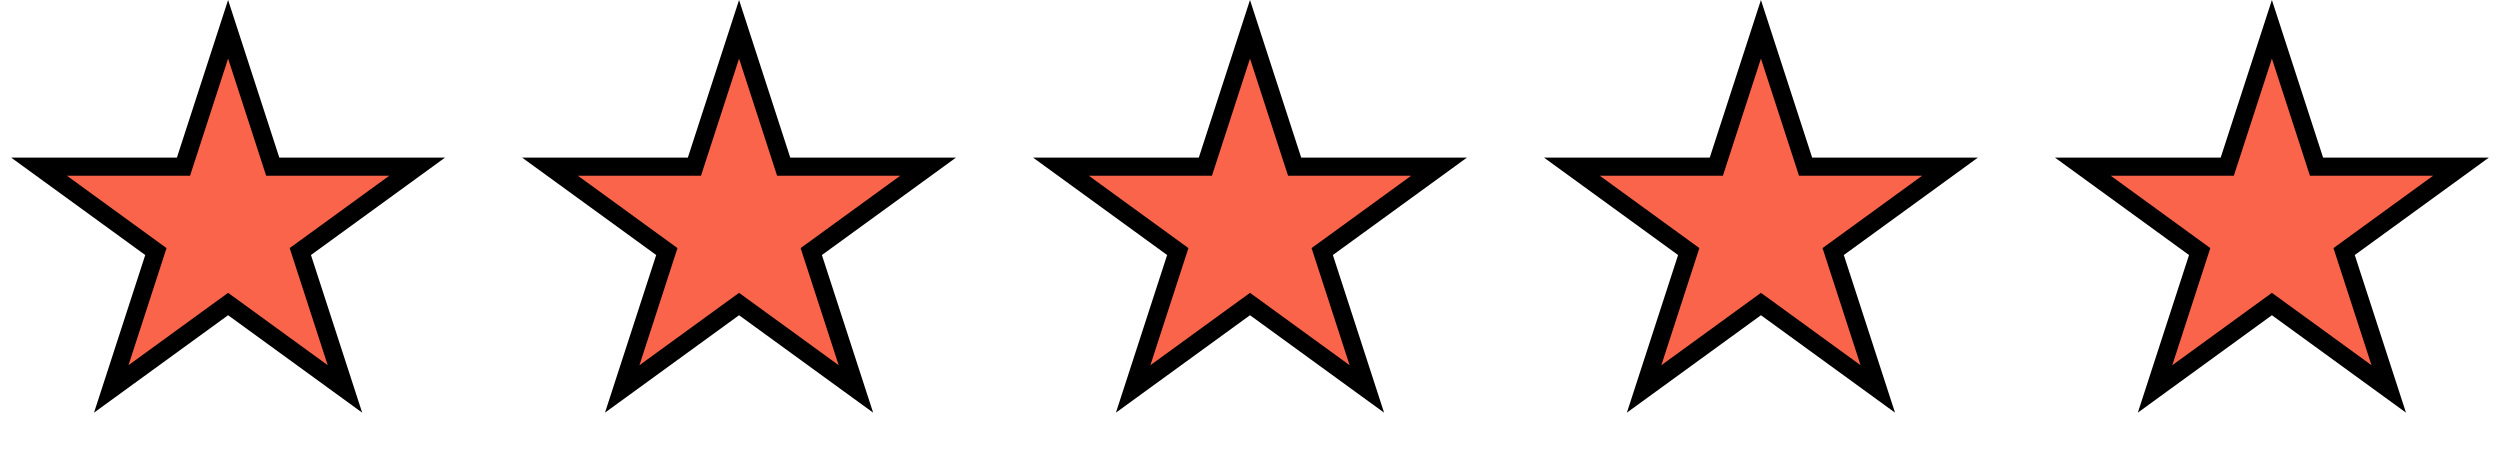
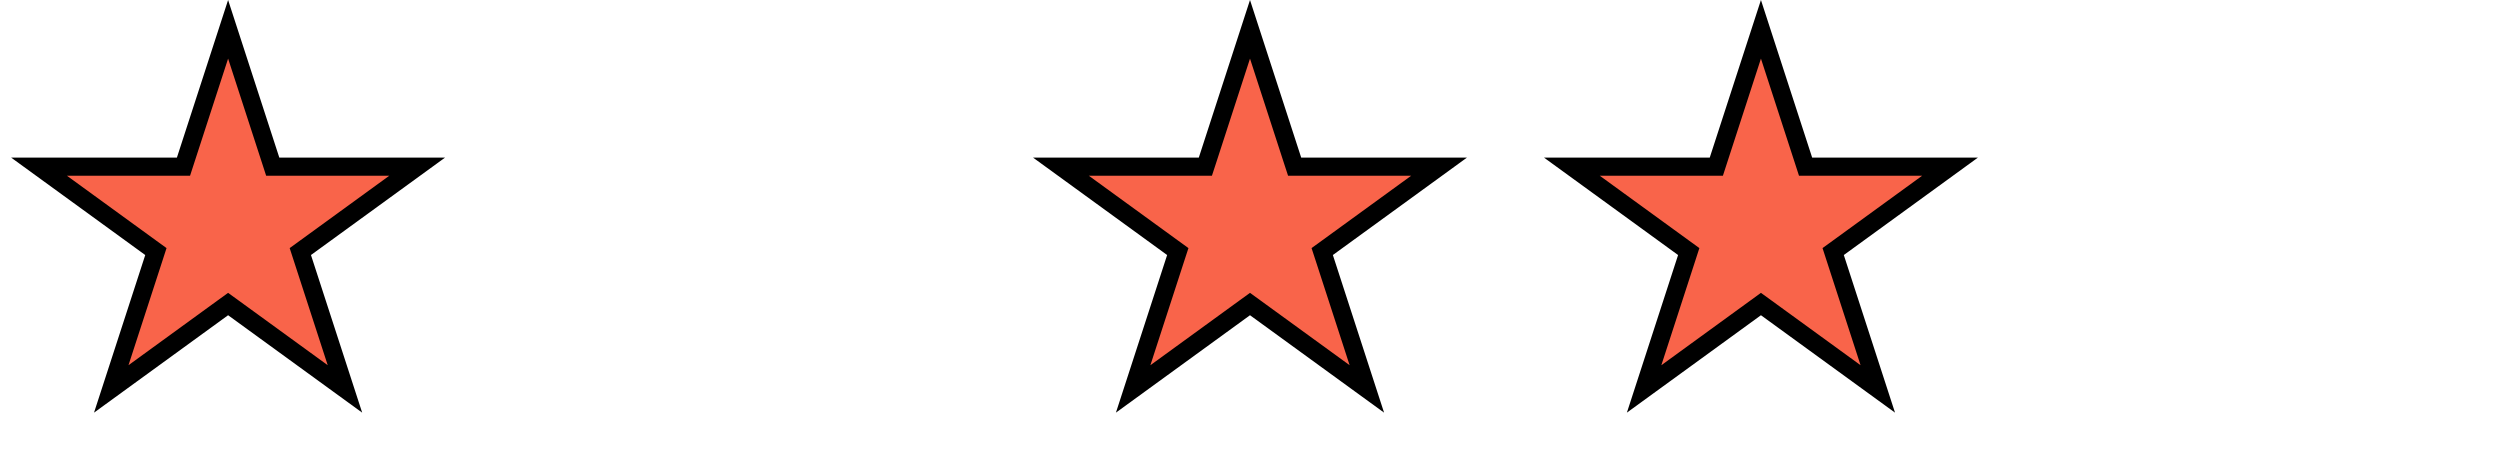
<svg xmlns="http://www.w3.org/2000/svg" width="138" height="26" viewBox="0 0 138 26" fill="none">
  <path d="M12.591 1.618L14.943 8.855L15.055 9.2H15.418H23.027L16.871 13.673L16.578 13.886L16.69 14.232L19.041 21.469L12.885 16.996L12.591 16.783L12.297 16.996L6.141 21.469L8.493 14.232L8.605 13.886L8.311 13.673L2.155 9.2H9.764H10.128L10.24 8.855L12.591 1.618Z" fill="#F9644A" stroke="black" />
-   <path d="M40.796 1.618L43.147 8.855L43.259 9.2H43.623H51.232L45.076 13.673L44.782 13.886L44.894 14.232L47.246 21.469L41.09 16.996L40.796 16.783L40.502 16.996L34.346 21.469L36.697 14.232L36.81 13.886L36.516 13.673L30.36 9.2H37.969H38.332L38.444 8.855L40.796 1.618Z" fill="#F9644A" stroke="black" />
  <path d="M69 1.618L71.351 8.855L71.464 9.2H71.827H79.436L73.28 13.673L72.986 13.886L73.099 14.232L75.45 21.469L69.294 16.996L69 16.783L68.706 16.996L62.55 21.469L64.901 14.232L65.014 13.886L64.72 13.673L58.564 9.2H66.173H66.536L66.649 8.855L69 1.618Z" fill="#F9644A" stroke="black" />
  <path d="M97.204 1.618L99.556 8.855L99.668 9.2H100.031H107.641L101.485 13.673L101.191 13.886L101.303 14.232L103.654 21.469L97.498 16.996L97.204 16.783L96.911 16.996L90.755 21.469L93.106 14.232L93.218 13.886L92.924 13.673L86.768 9.2H94.378H94.741L94.853 8.855L97.204 1.618Z" fill="#F9644A" stroke="black" />
-   <path d="M125.409 1.618L127.76 8.855L127.872 9.2H128.236H135.845L129.689 13.673L129.395 13.886L129.507 14.232L131.859 21.469L125.703 16.996L125.409 16.783L125.115 16.996L118.959 21.469L121.31 14.232L121.422 13.886L121.129 13.673L114.973 9.2H122.582H122.945L123.057 8.855L125.409 1.618Z" fill="#F9644A" stroke="black" />
</svg>